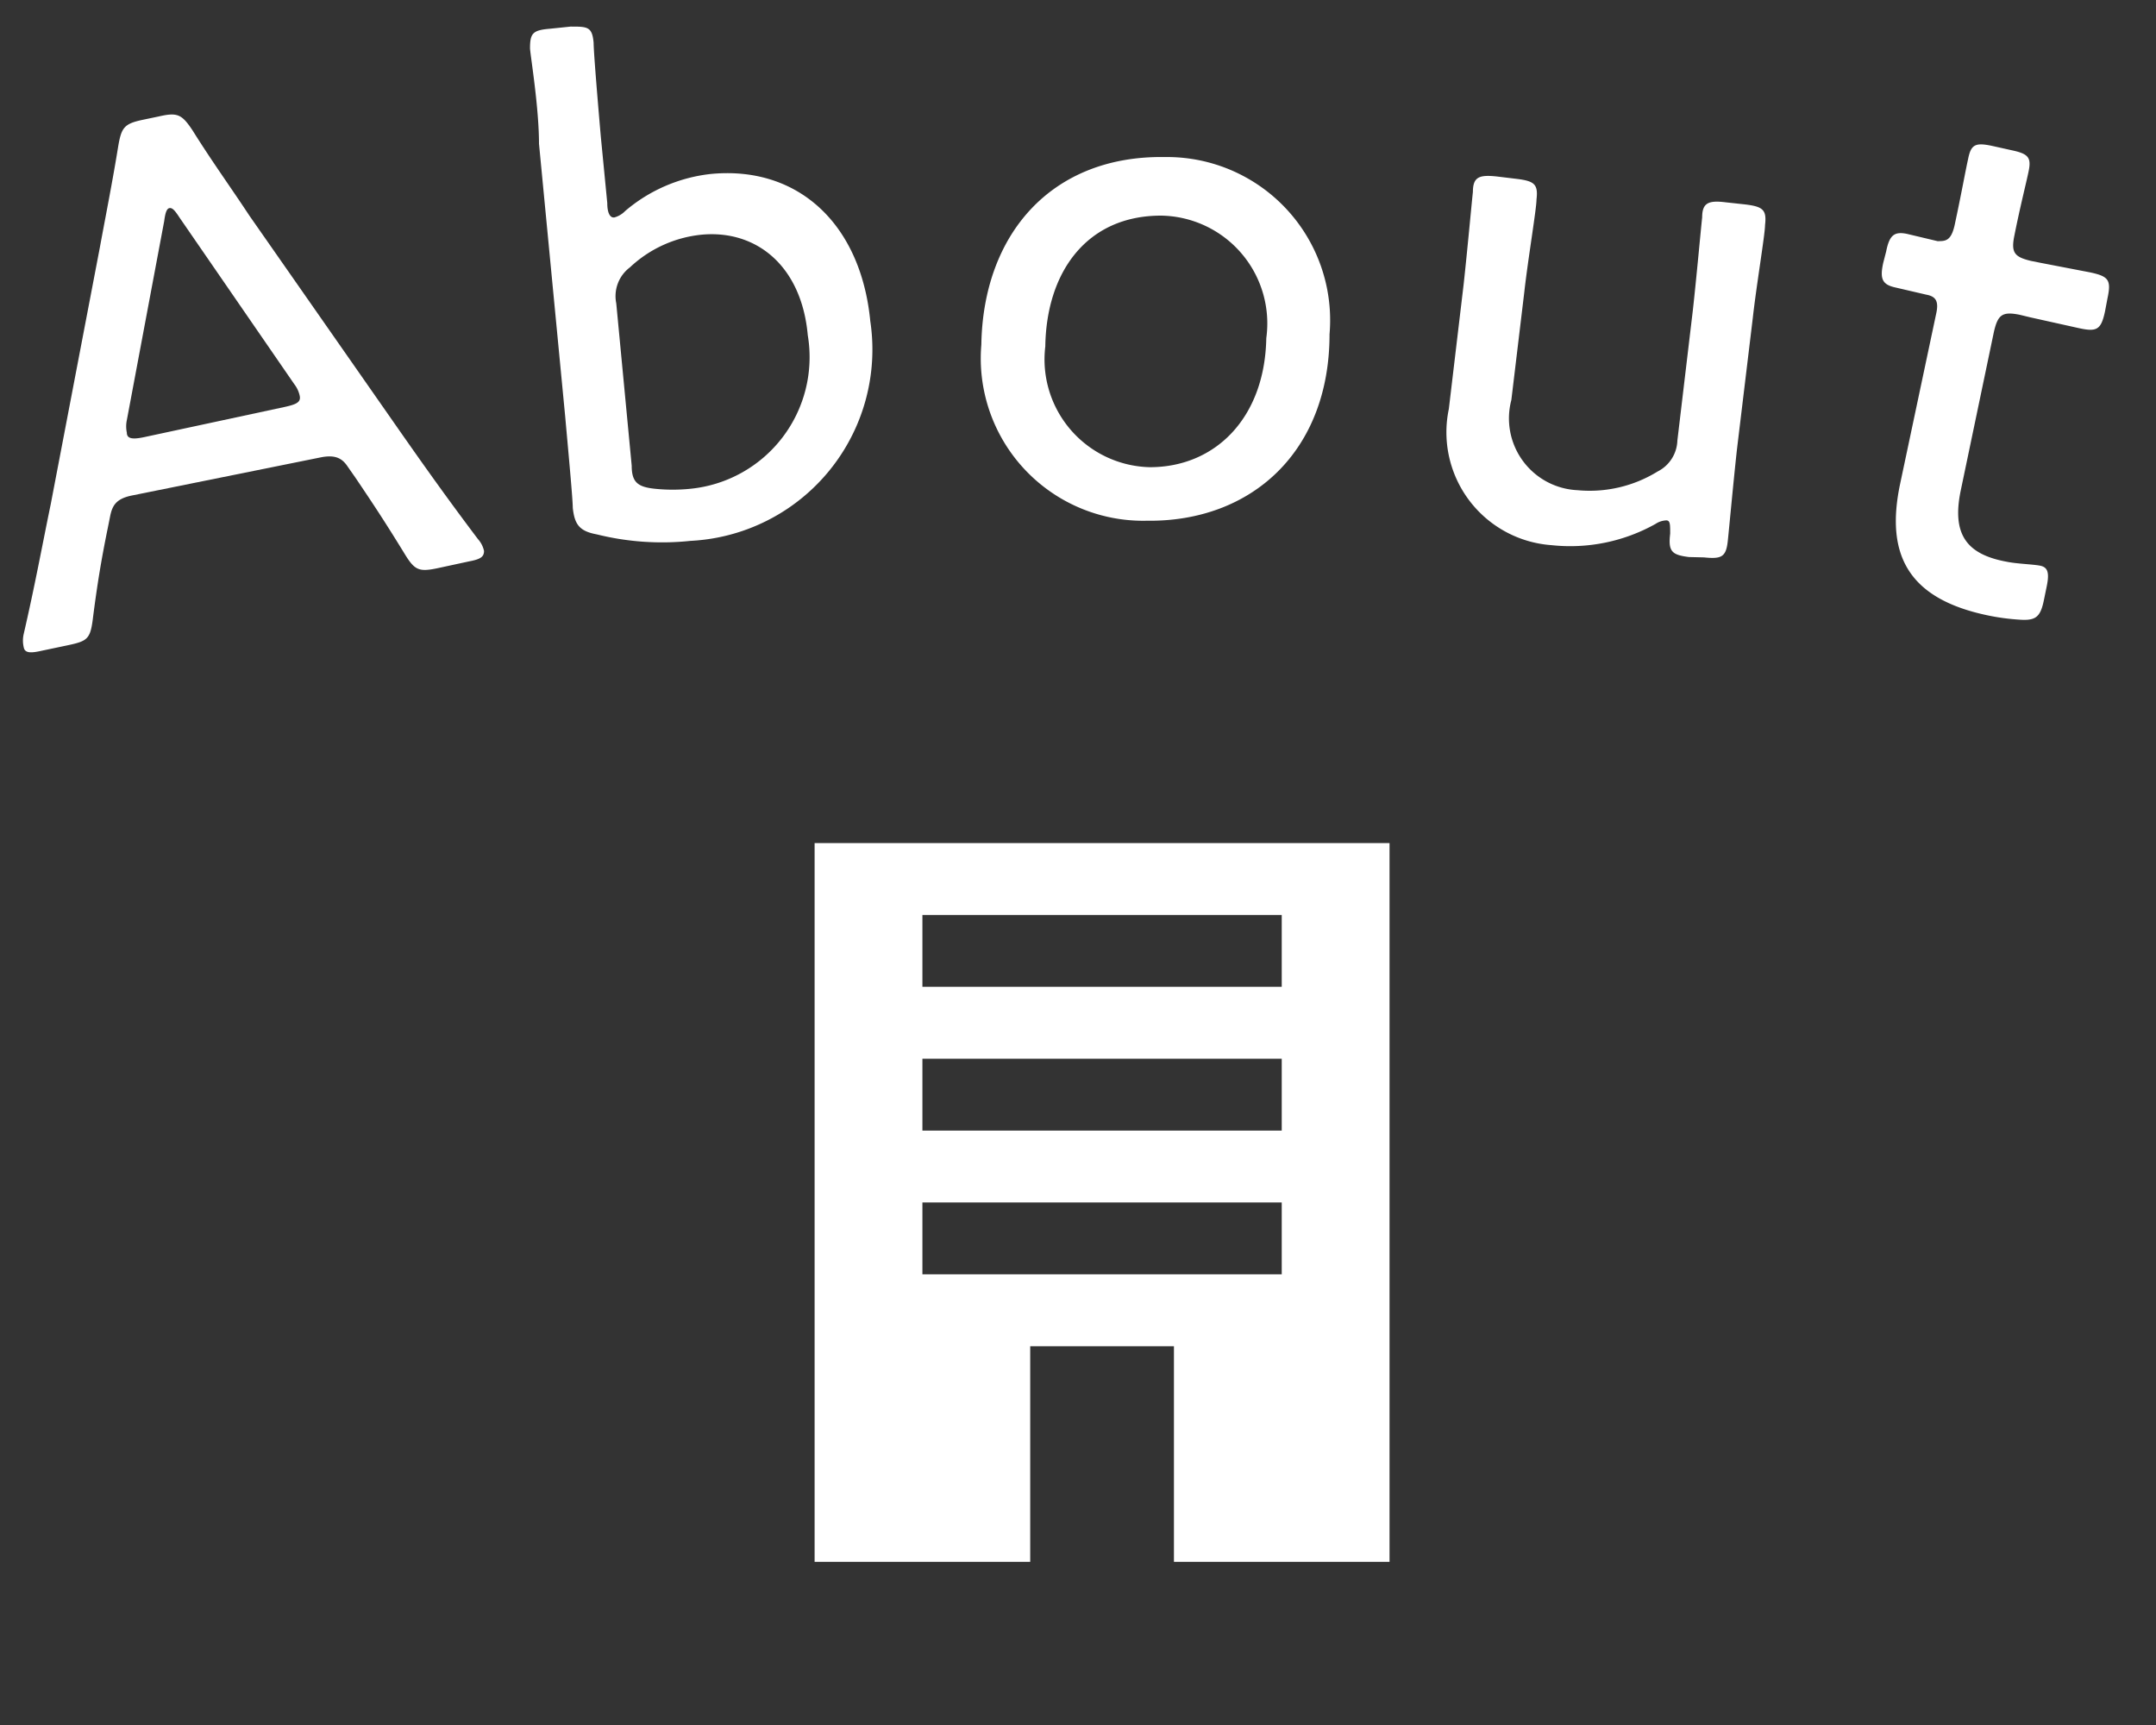
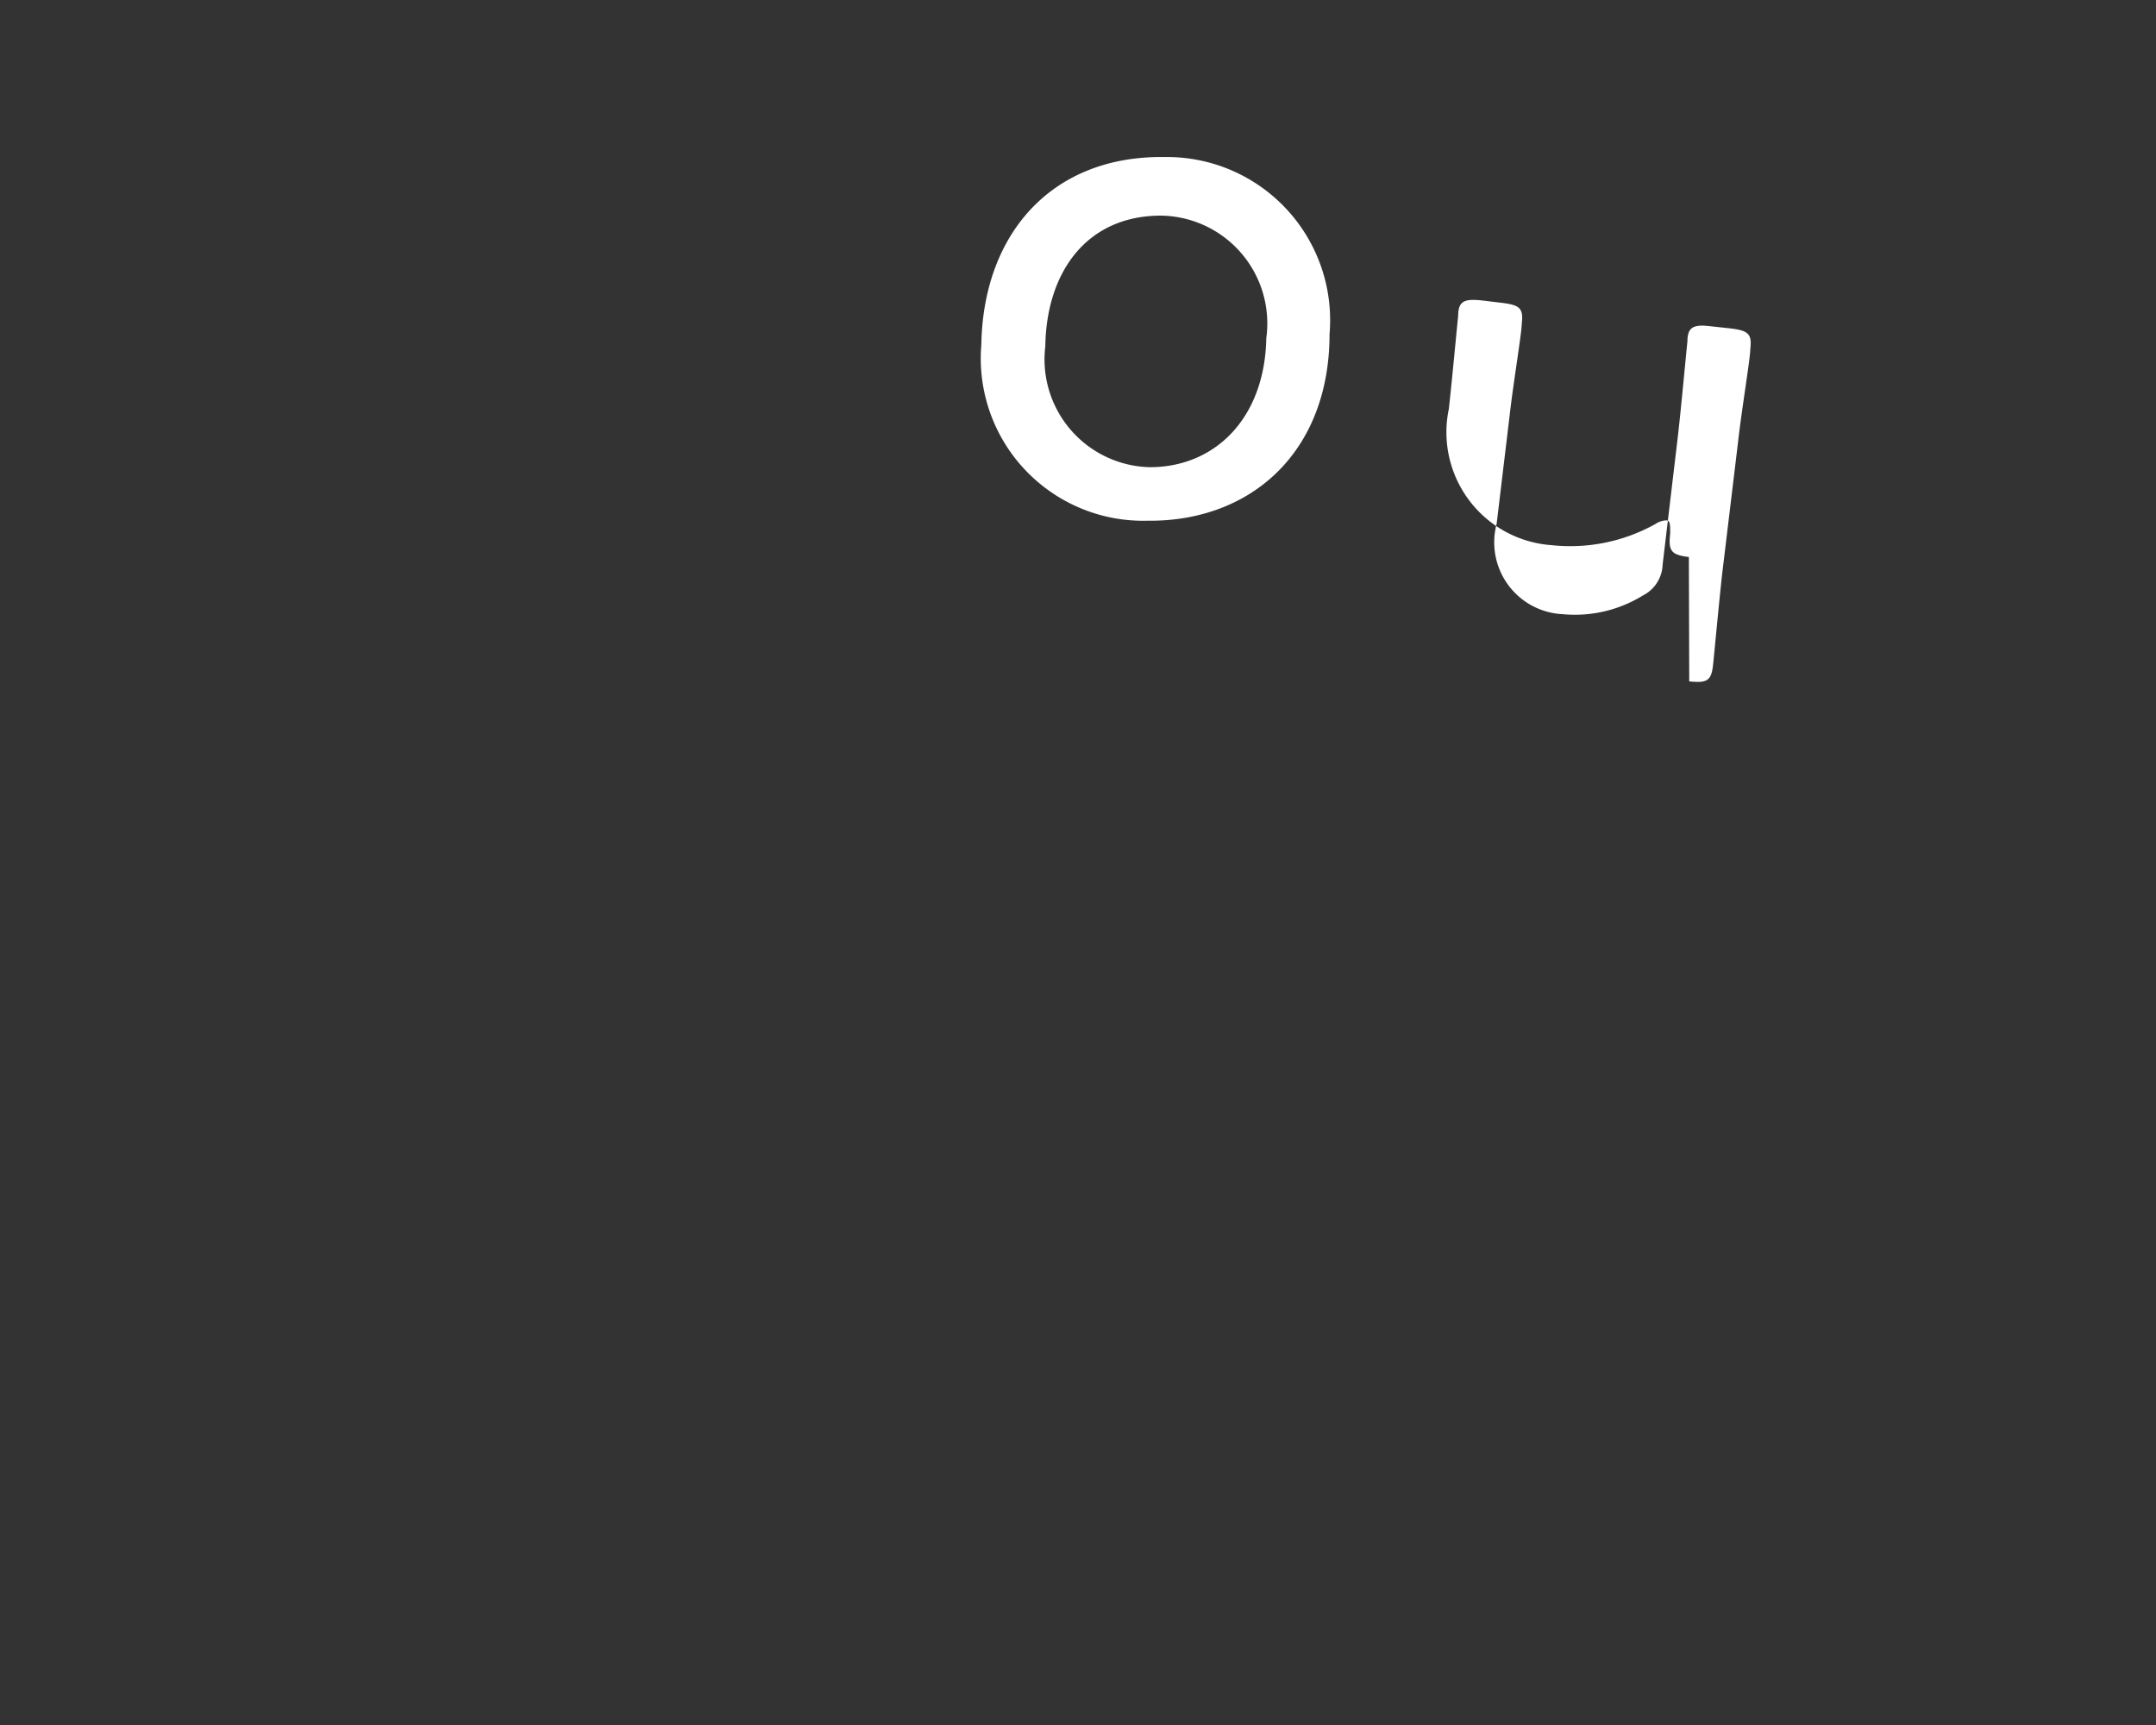
<svg xmlns="http://www.w3.org/2000/svg" viewBox="0 0 60 48">
  <rect x="0" y="0" width="60" height="48" fill="#333333" stroke="none" />
  <defs>
    <style>.cls-1{fill:#fff;}.cls-2{fill:none;}</style>
  </defs>
  <title>about_icon-h2</title>
  <g id="レイヤー_2" data-name="レイヤー 2">
    <g id="レイヤー_2-2" data-name="レイヤー 2">
-       <path class="cls-1" d="M3,14.69c-.17.83-.29,1.53-.42,2.56-.07.53-.16.59-.67.7l-.76.16c-.31.07-.46.06-.49-.1a.81.81,0,0,1,0-.37c.31-1.34.52-2.49.75-3.6L2.78,6.88c.16-.87.35-1.82.51-2.81.09-.53.17-.63.7-.74l.43-.09c.52-.12.64-.06.94.39C5.89,4.48,6.44,5.24,6.94,6l4.19,6c.7,1,1.34,1.9,2.17,3a.72.72,0,0,1,.17.33c0,.16-.09.23-.41.29l-.88.19c-.52.11-.64.06-.92-.4-.54-.88-.87-1.38-1.37-2.12l-.21-.3c-.15-.23-.34-.35-.77-.26L3.66,13.79c-.43.09-.53.28-.59.55Zm.53-3a.84.84,0,0,0,0,.35c0,.18.18.19.5.12l3.91-.84c.31-.07.44-.13.4-.31a.8.8,0,0,0-.15-.32L5,6.06c-.13-.2-.2-.28-.28-.27s-.12.13-.15.36Z" />
-       <path class="cls-1" d="M19.79,4.84c2.43-.23,4.17,1.4,4.43,4.1a5.33,5.33,0,0,1-5,6.11,7.53,7.53,0,0,1-2.61-.18c-.49-.09-.62-.28-.67-.74,0-.25-.13-1.63-.21-2.53L15,4C15,3,14.77,1.61,14.75,1.35c0-.42.07-.51.55-.55l.58-.06c.47,0,.6,0,.64.45,0,.26.12,1.69.2,2.61l.18,1.85c0,.28.08.42.2.4a.67.67,0,0,0,.3-.18A4.41,4.41,0,0,1,19.79,4.84Zm2.69,4.49c-.17-1.92-1.42-2.94-2.95-2.8a3.4,3.4,0,0,0-2,.91,1,1,0,0,0-.38,1l.43,4.52c0,.46.17.59.64.64a4.82,4.82,0,0,0,1,0A3.68,3.68,0,0,0,22.48,9.33Z" />
      <path class="cls-1" d="M37,9.3c0,3.26-2.17,5.23-5.09,5.19a4.52,4.52,0,0,1-4.6-4.9c.05-3.06,1.94-5.27,5.11-5.22A4.54,4.54,0,0,1,37,9.3Zm-7.91.34A3,3,0,0,0,32,13c1.82,0,3.2-1.37,3.24-3.59A3,3,0,0,0,32.31,6C30.25,6,29.12,7.56,29.09,9.64Z" />
-       <path class="cls-1" d="M47,15.5c-.47-.06-.58-.15-.52-.65,0-.26,0-.36-.1-.37a.58.58,0,0,0-.31.1,4.86,4.86,0,0,1-2.89.59,3.15,3.15,0,0,1-2.86-3.79l.41-3.45c.1-.9.23-2.33.26-2.59,0-.42.18-.48.66-.43l.58.07c.47.06.58.15.53.57,0,.26-.24,1.68-.34,2.58l-.36,3a2,2,0,0,0,1.84,2.51,3.6,3.6,0,0,0,2.23-.52,1,1,0,0,0,.55-.86l.43-3.62c.1-.89.23-2.33.26-2.59,0-.41.18-.48.66-.42l.55.06c.48.06.59.15.54.57,0,.26-.24,1.68-.34,2.58l-.44,3.65c-.1.9-.23,2.33-.26,2.59-.05.42-.18.48-.66.43Z" />
-       <path class="cls-1" d="M56.88,16.7c-.1.49-.24.58-.72.54a6.14,6.14,0,0,1-.86-.12c-2.23-.47-2.83-1.72-2.42-3.66l1-4.72c.08-.35,0-.49-.27-.54L52.75,8c-.37-.08-.44-.24-.34-.69L52.49,7c.09-.45.22-.57.59-.49l.84.2c.23,0,.39,0,.49-.51.16-.74.3-1.51.36-1.77.08-.41.2-.47.67-.37l.54.12c.47.1.56.2.47.61-.05.25-.24,1-.39,1.76-.1.48,0,.6.46.71l.3.06,1.35.26c.51.11.59.21.48.72l-.07.37c-.11.51-.23.57-.73.46l-1.35-.3-.29-.07c-.49-.1-.61,0-.72.47l-.92,4.4c-.27,1.27.19,1.8,1.27,2,.29.06.72.07.93.11s.27.18.19.57Z" />
-       <path class="cls-1" d="M22.67,23.46v20h6v-6h4v6h6v-20Zm13,12h-10v-2h10Zm0-4h-10v-2h10Zm0-4h-10v-2h10Z" />
-       <rect class="cls-2" width="60" height="48" />
+       <path class="cls-1" d="M47,15.5c-.47-.06-.58-.15-.52-.65,0-.26,0-.36-.1-.37a.58.58,0,0,0-.31.1,4.86,4.86,0,0,1-2.89.59,3.15,3.15,0,0,1-2.86-3.79c.1-.9.23-2.33.26-2.59,0-.42.18-.48.66-.43l.58.07c.47.06.58.15.53.57,0,.26-.24,1.68-.34,2.58l-.36,3a2,2,0,0,0,1.84,2.51,3.6,3.6,0,0,0,2.23-.52,1,1,0,0,0,.55-.86l.43-3.62c.1-.89.23-2.33.26-2.59,0-.41.18-.48.66-.42l.55.06c.48.06.59.15.54.57,0,.26-.24,1.68-.34,2.58l-.44,3.65c-.1.9-.23,2.33-.26,2.59-.05.42-.18.48-.66.43Z" />
    </g>
  </g>
</svg>